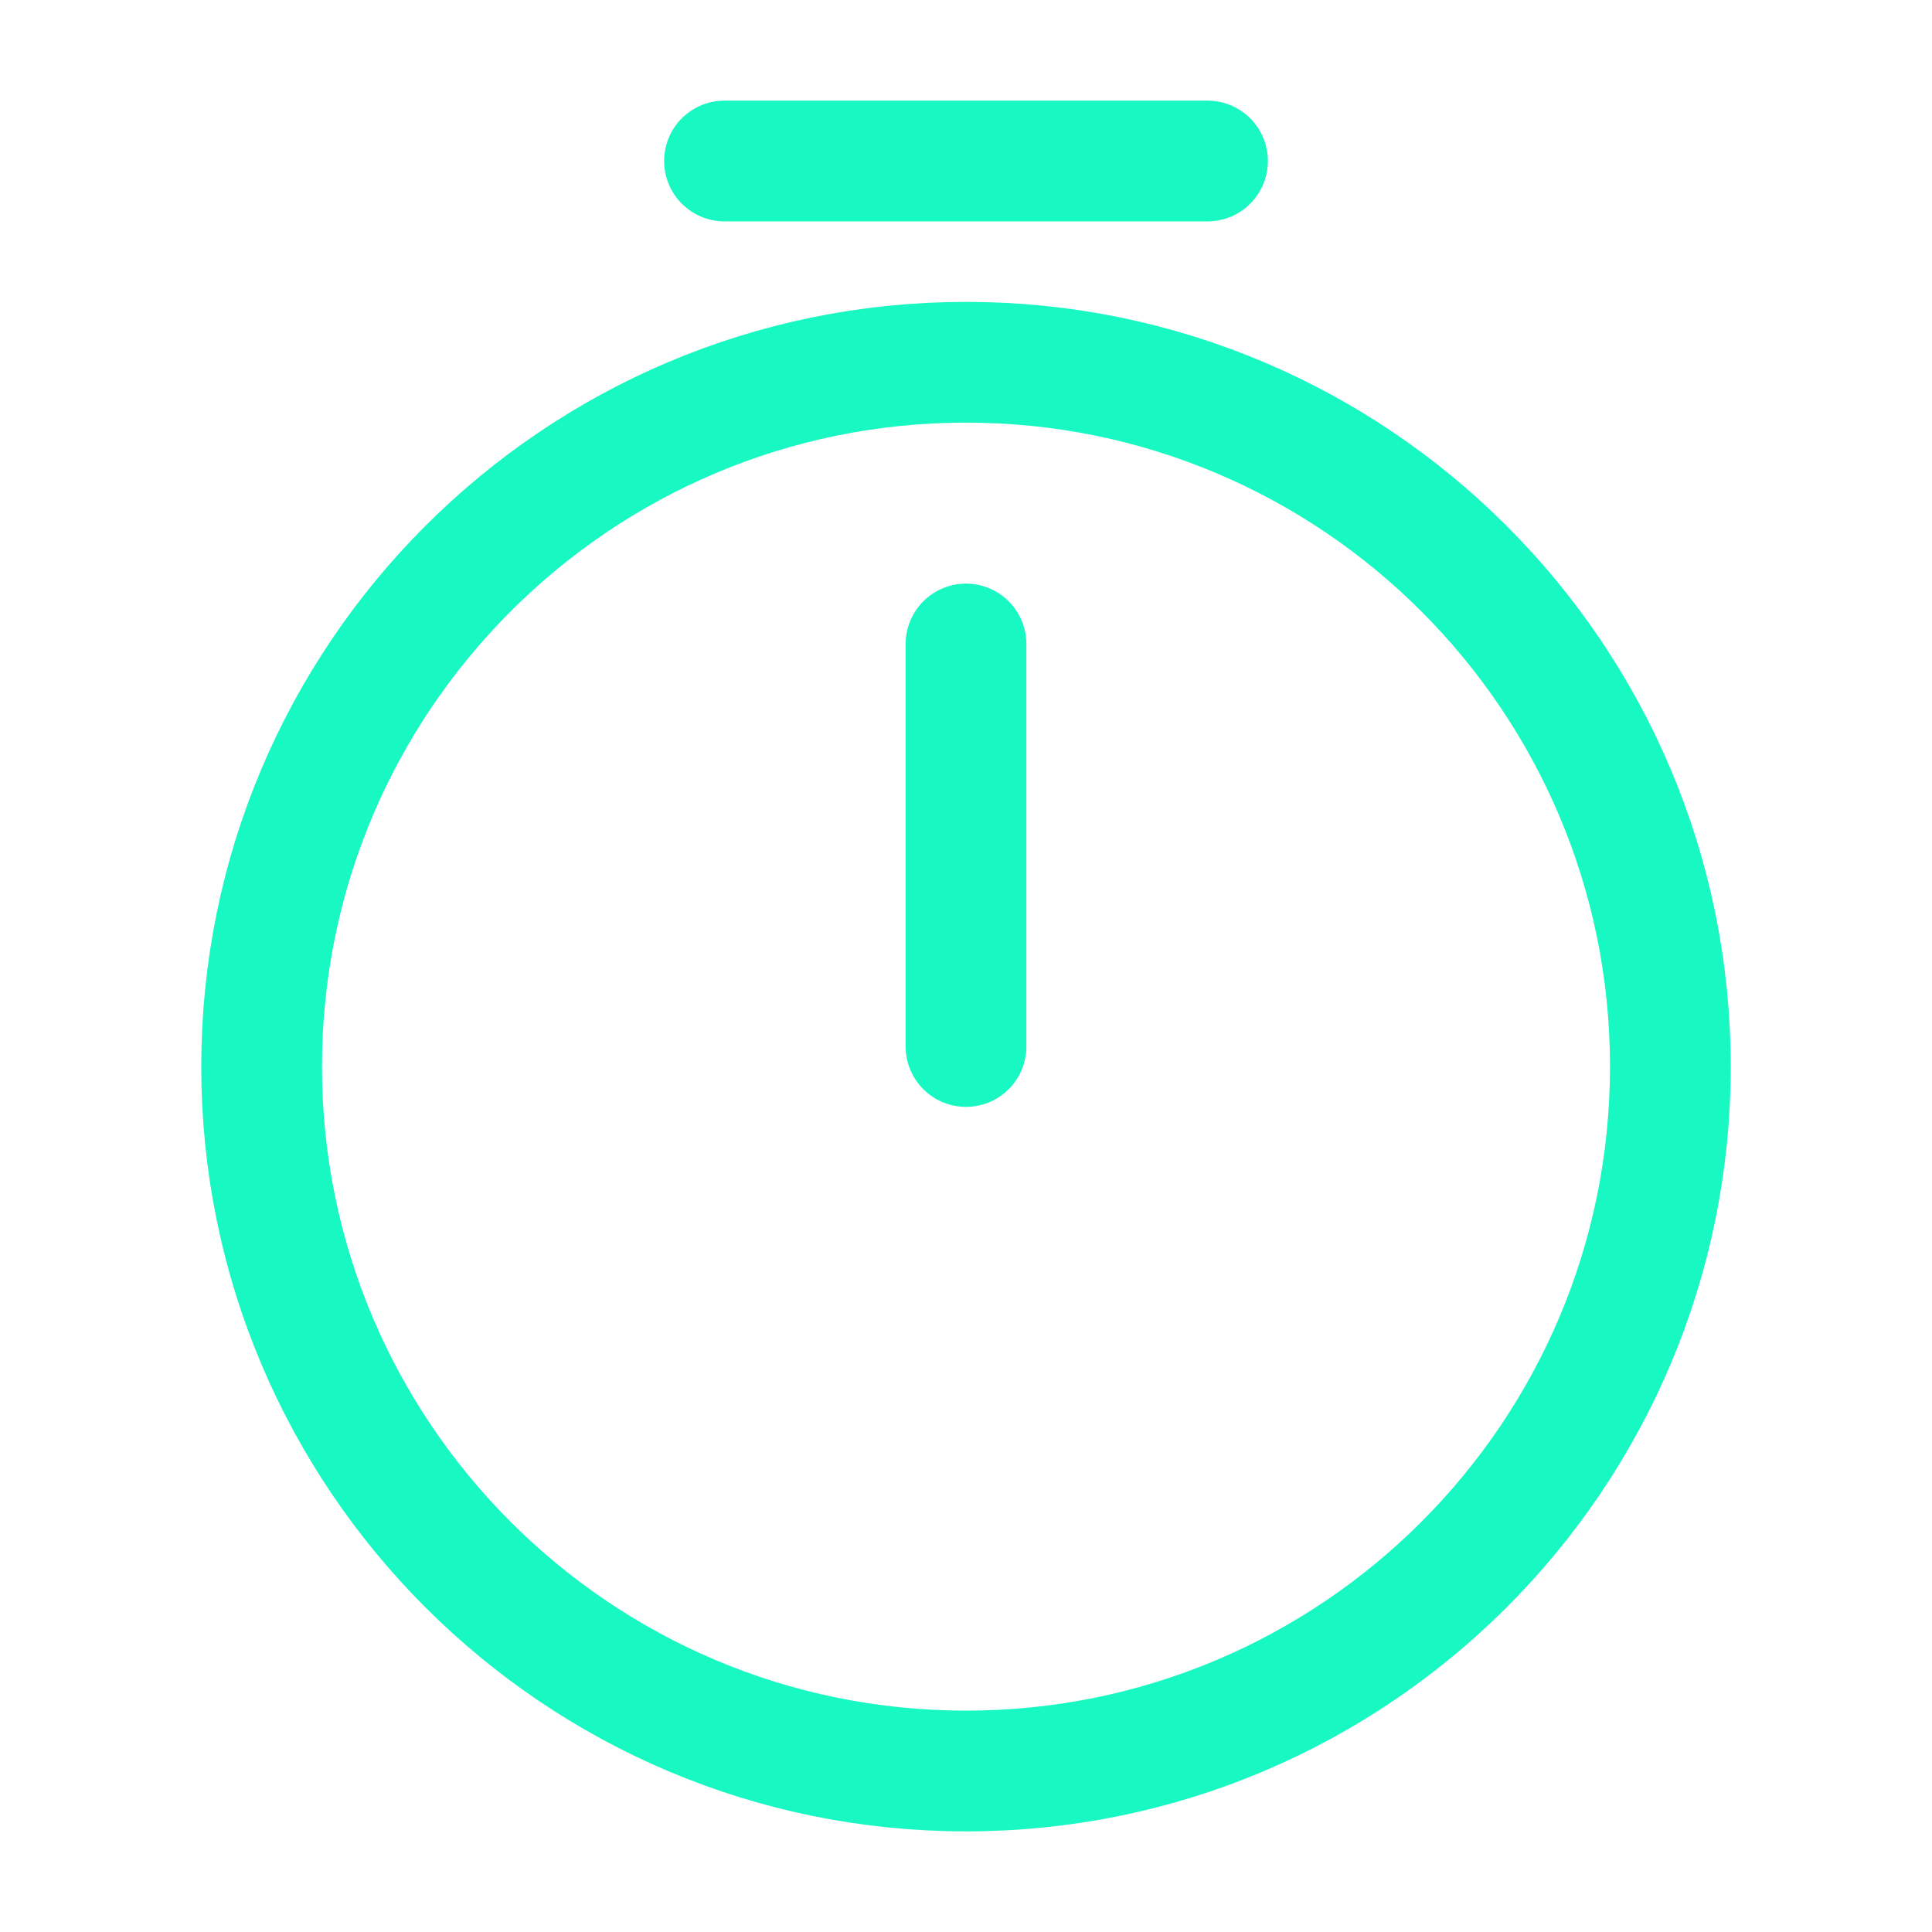
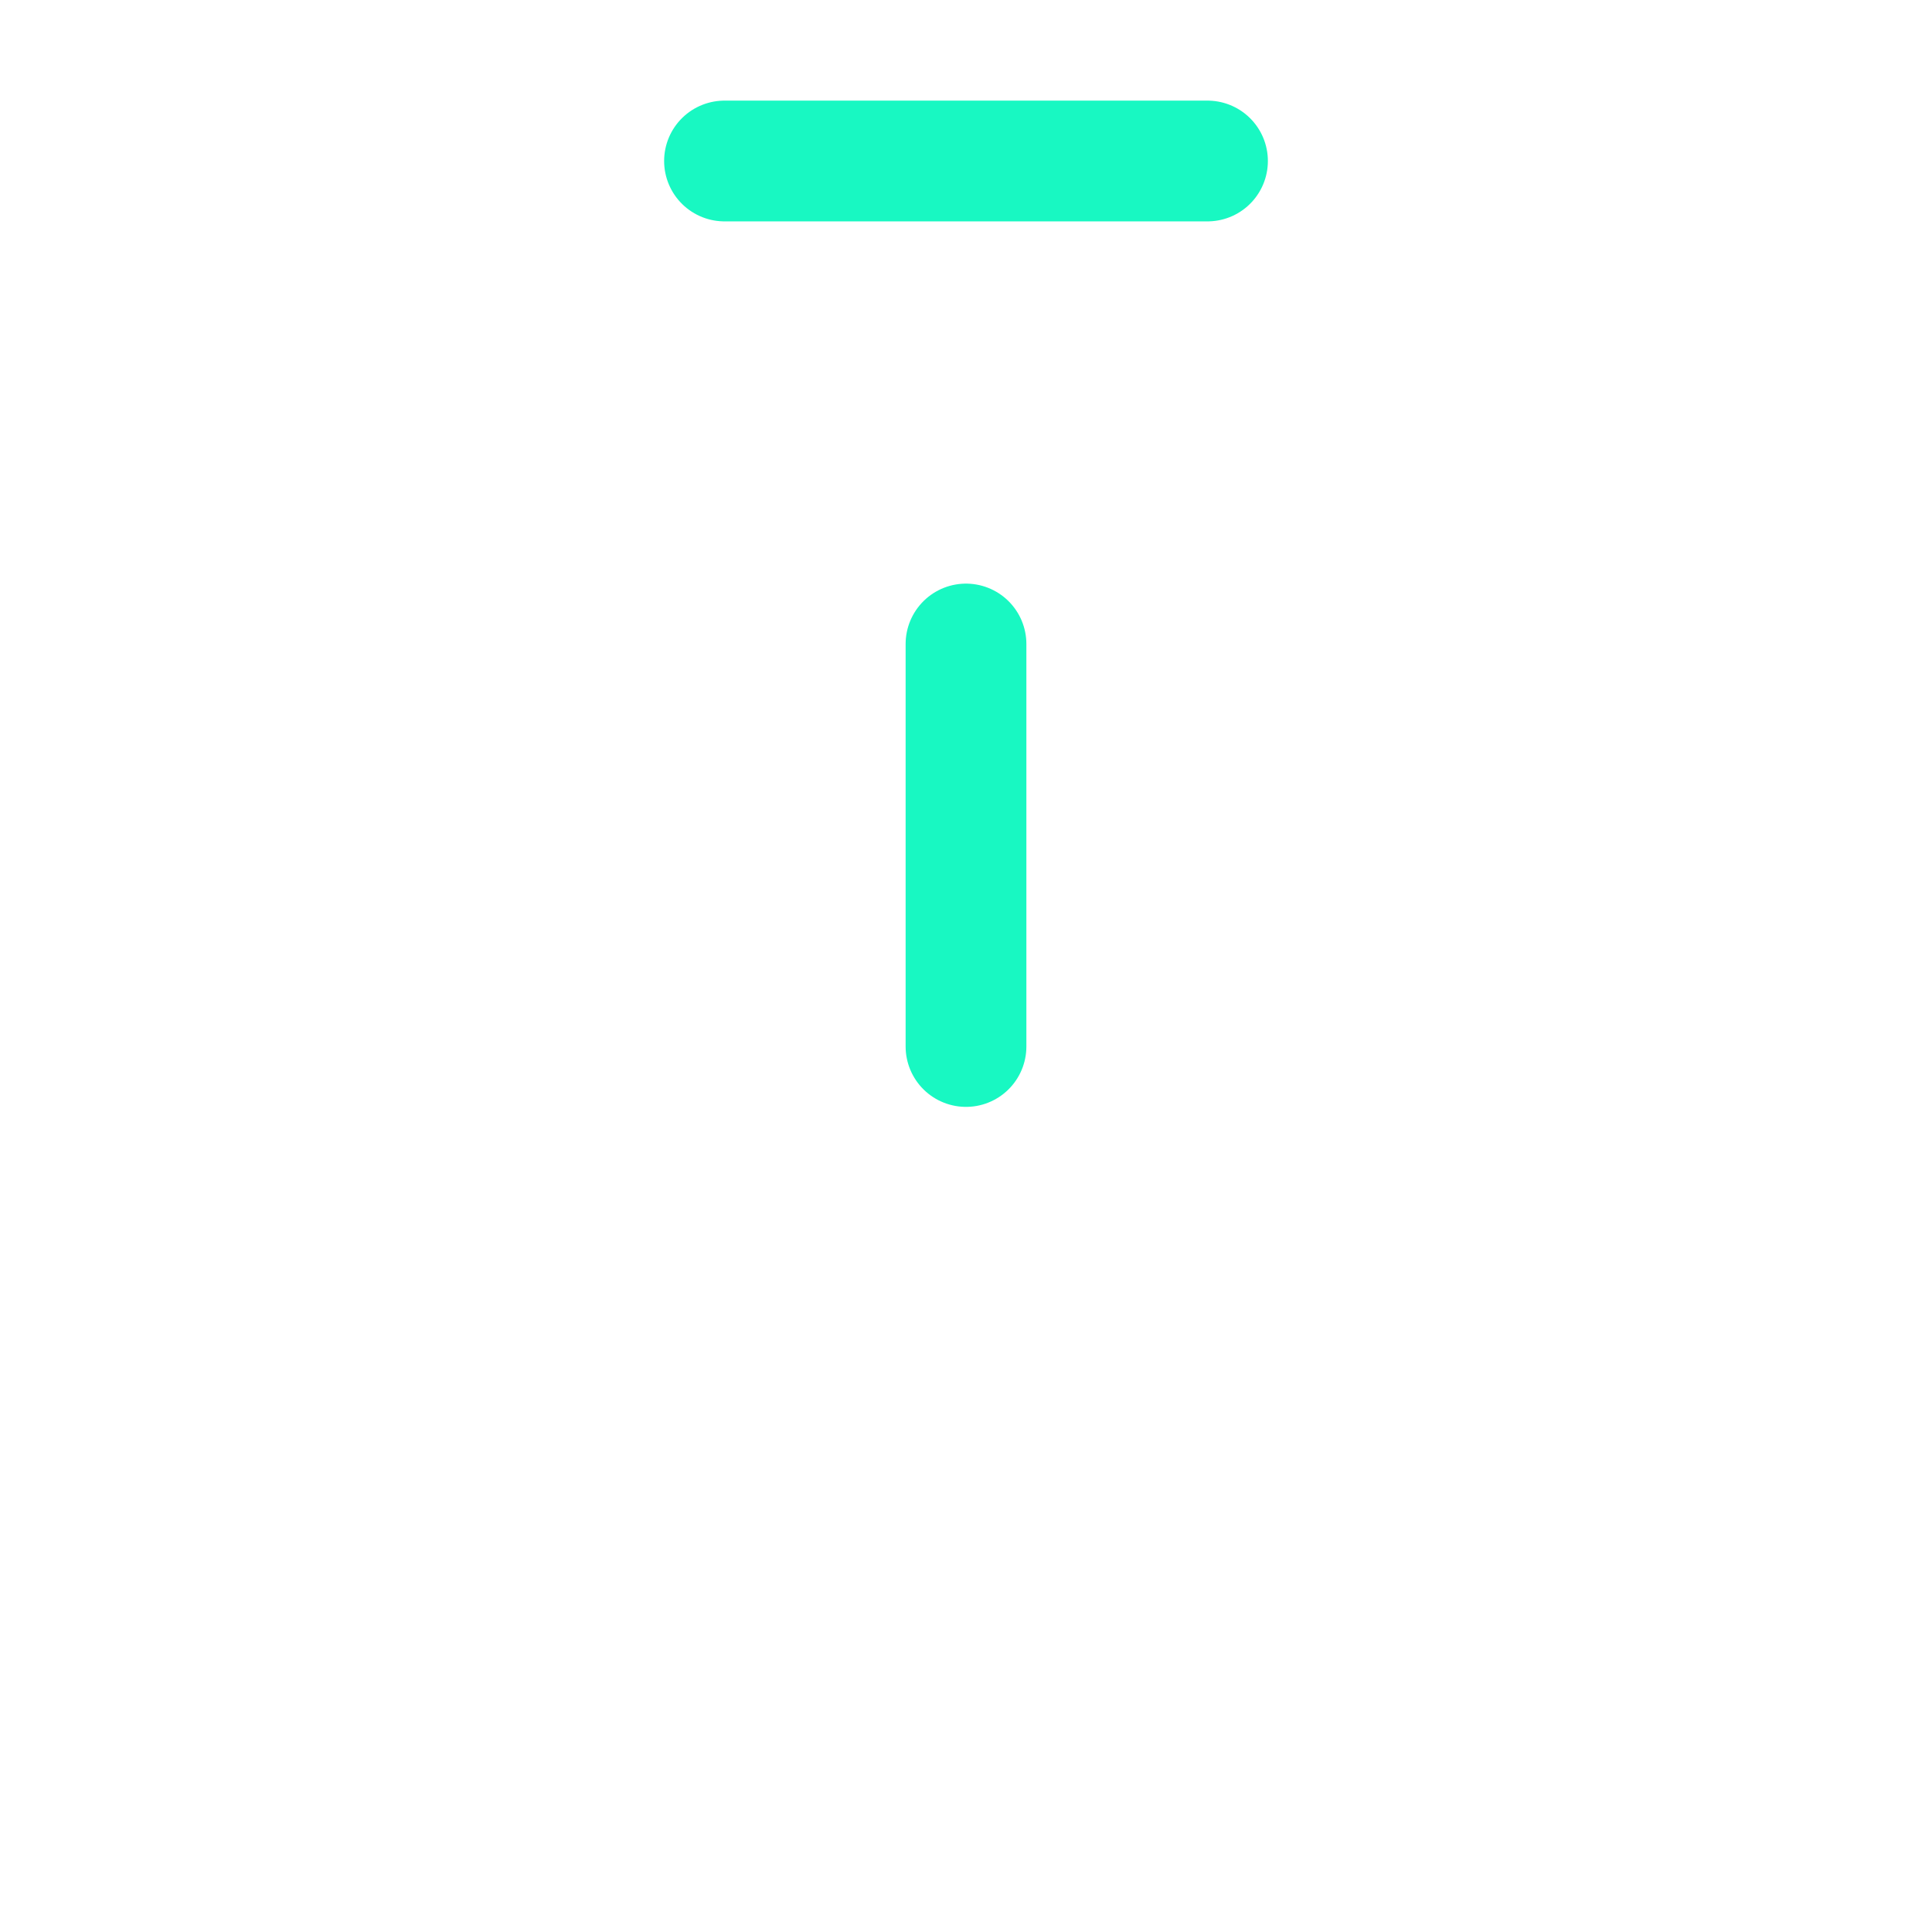
<svg xmlns="http://www.w3.org/2000/svg" width="24" height="24" viewBox="0 0 24 24" fill="none">
-   <path d="M20.75 13.25C20.75 18.08 16.83 22 12 22C7.17 22 3.25 18.08 3.25 13.25C3.25 8.42 7.17 4.5 12 4.5C16.83 4.5 20.75 8.42 20.75 13.25Z" stroke="#18F8C2" stroke-width="1.5" stroke-linecap="round" stroke-linejoin="round" />
  <path d="M12 8V13" stroke="#18F8C2" stroke-width="1.5" stroke-linecap="round" stroke-linejoin="round" />
  <path d="M9 2H15" stroke="#18F8C2" stroke-width="1.5" stroke-miterlimit="10" stroke-linecap="round" stroke-linejoin="round" />
</svg>